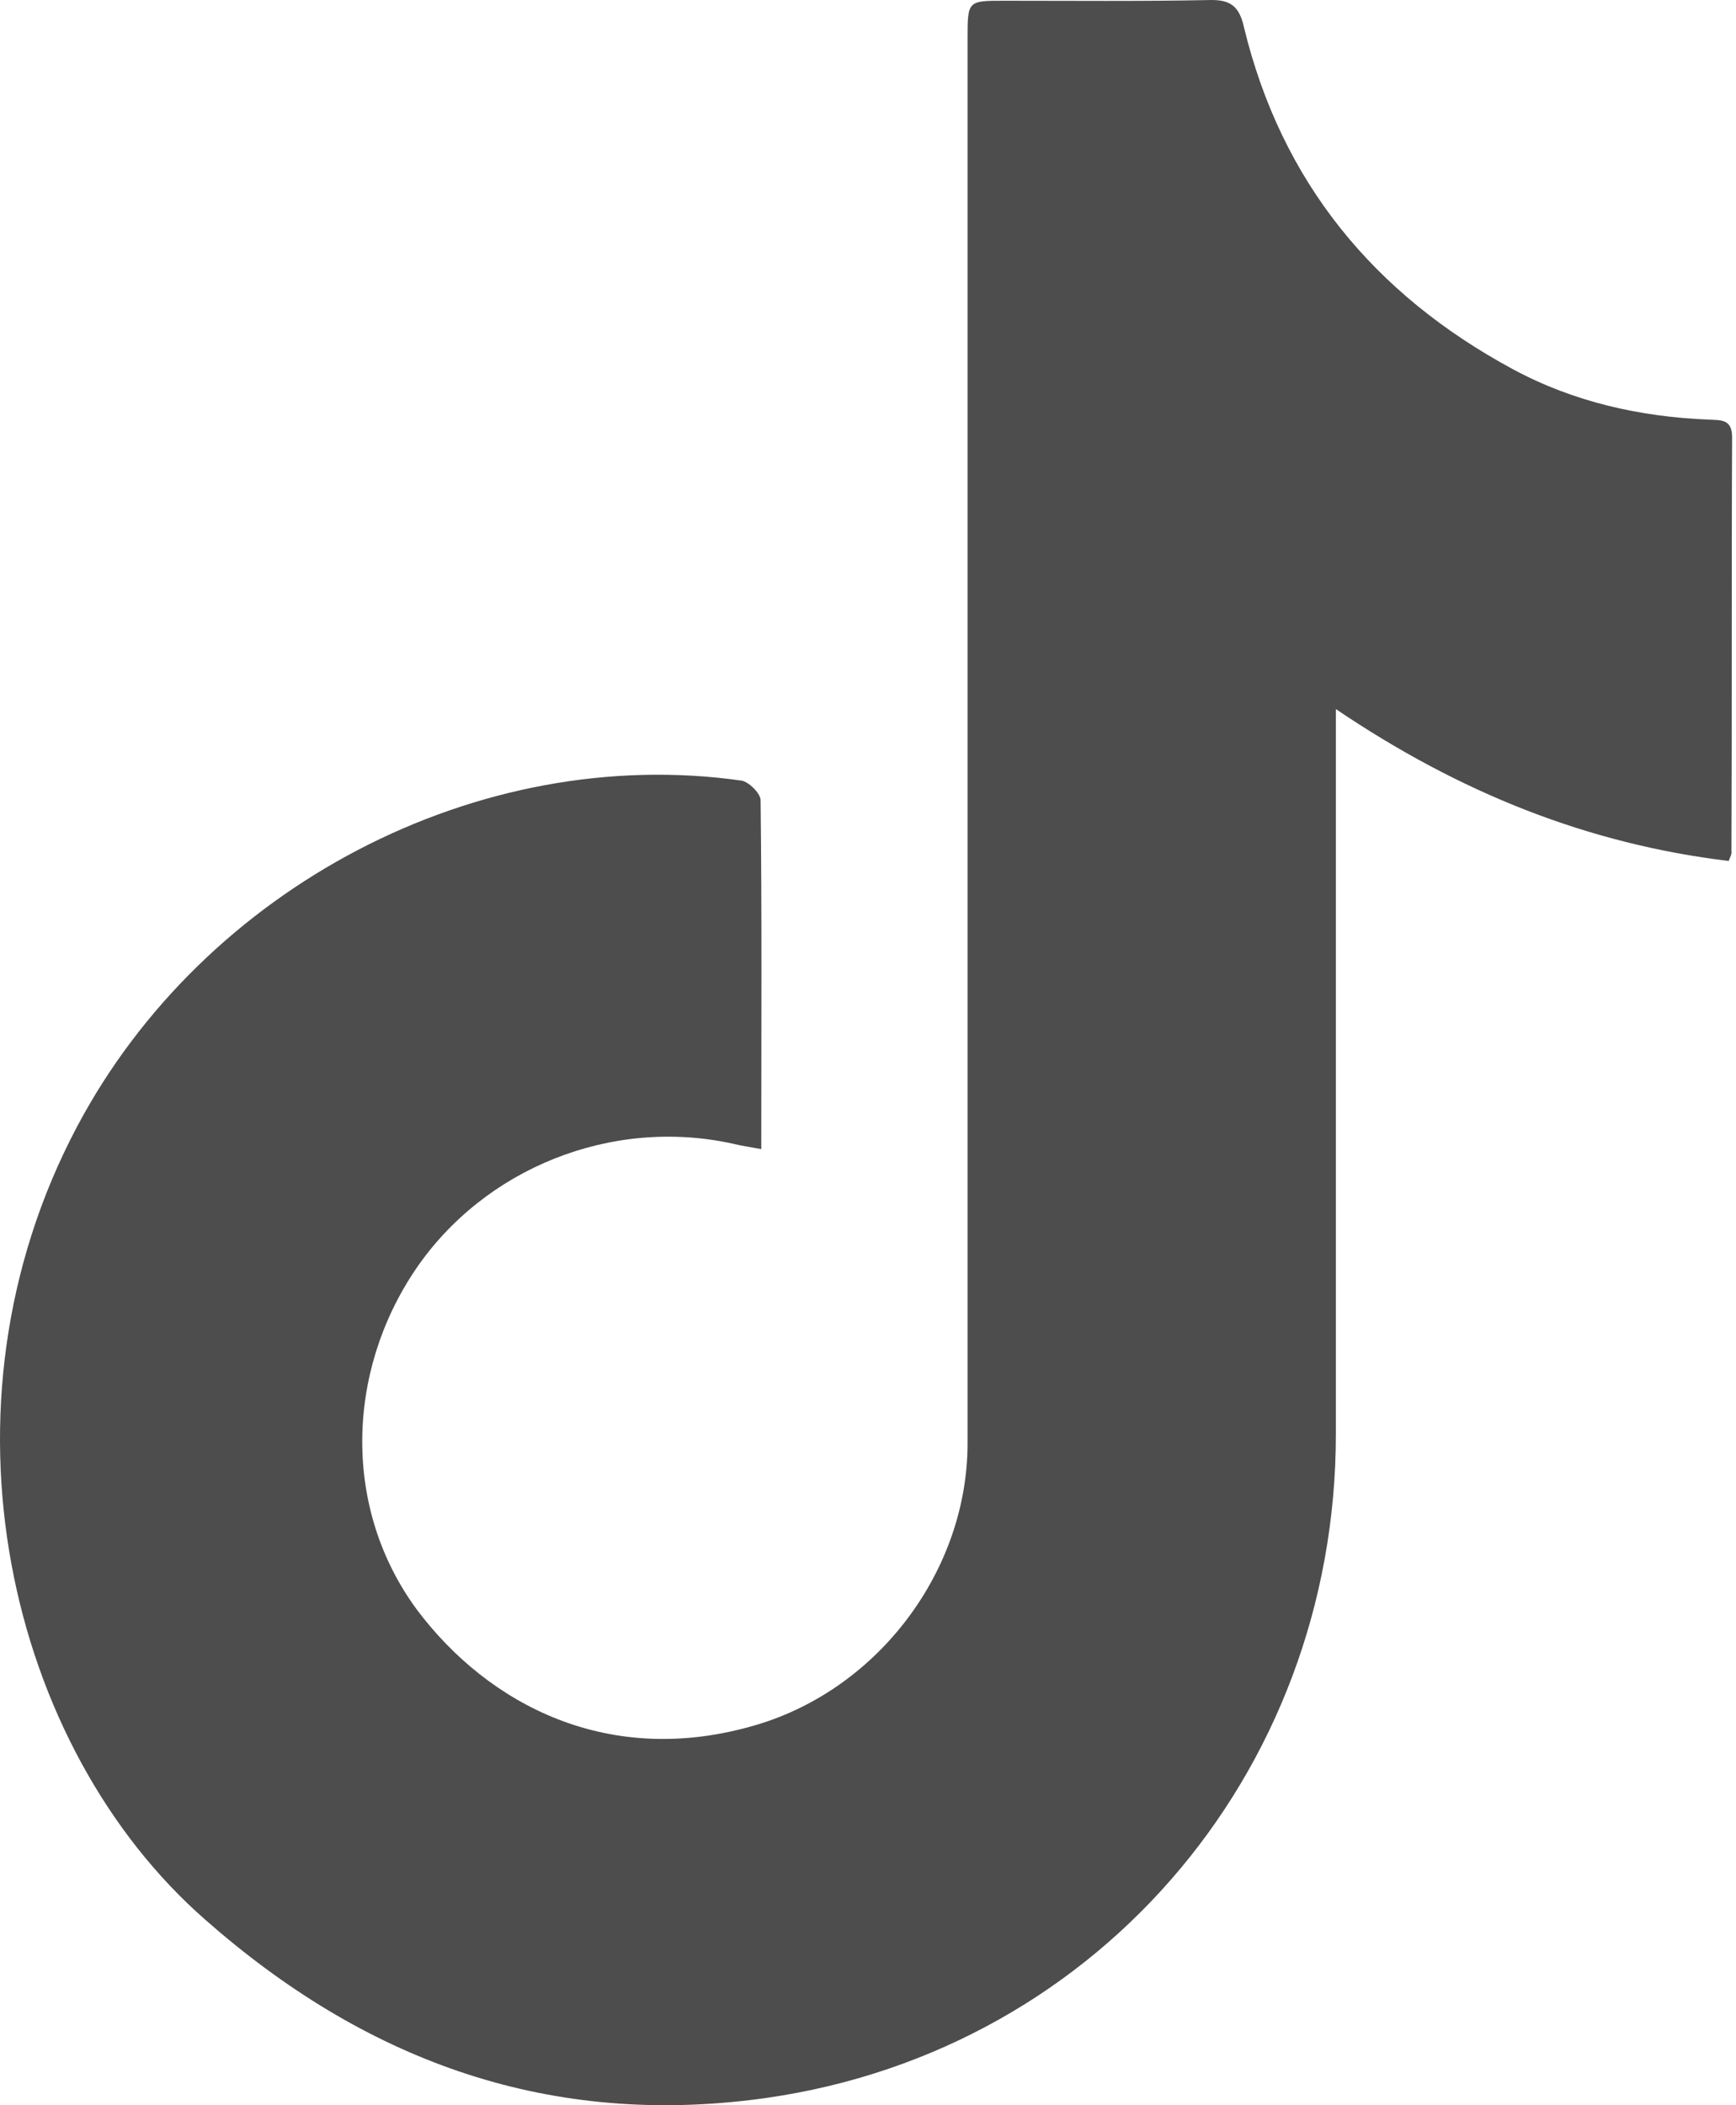
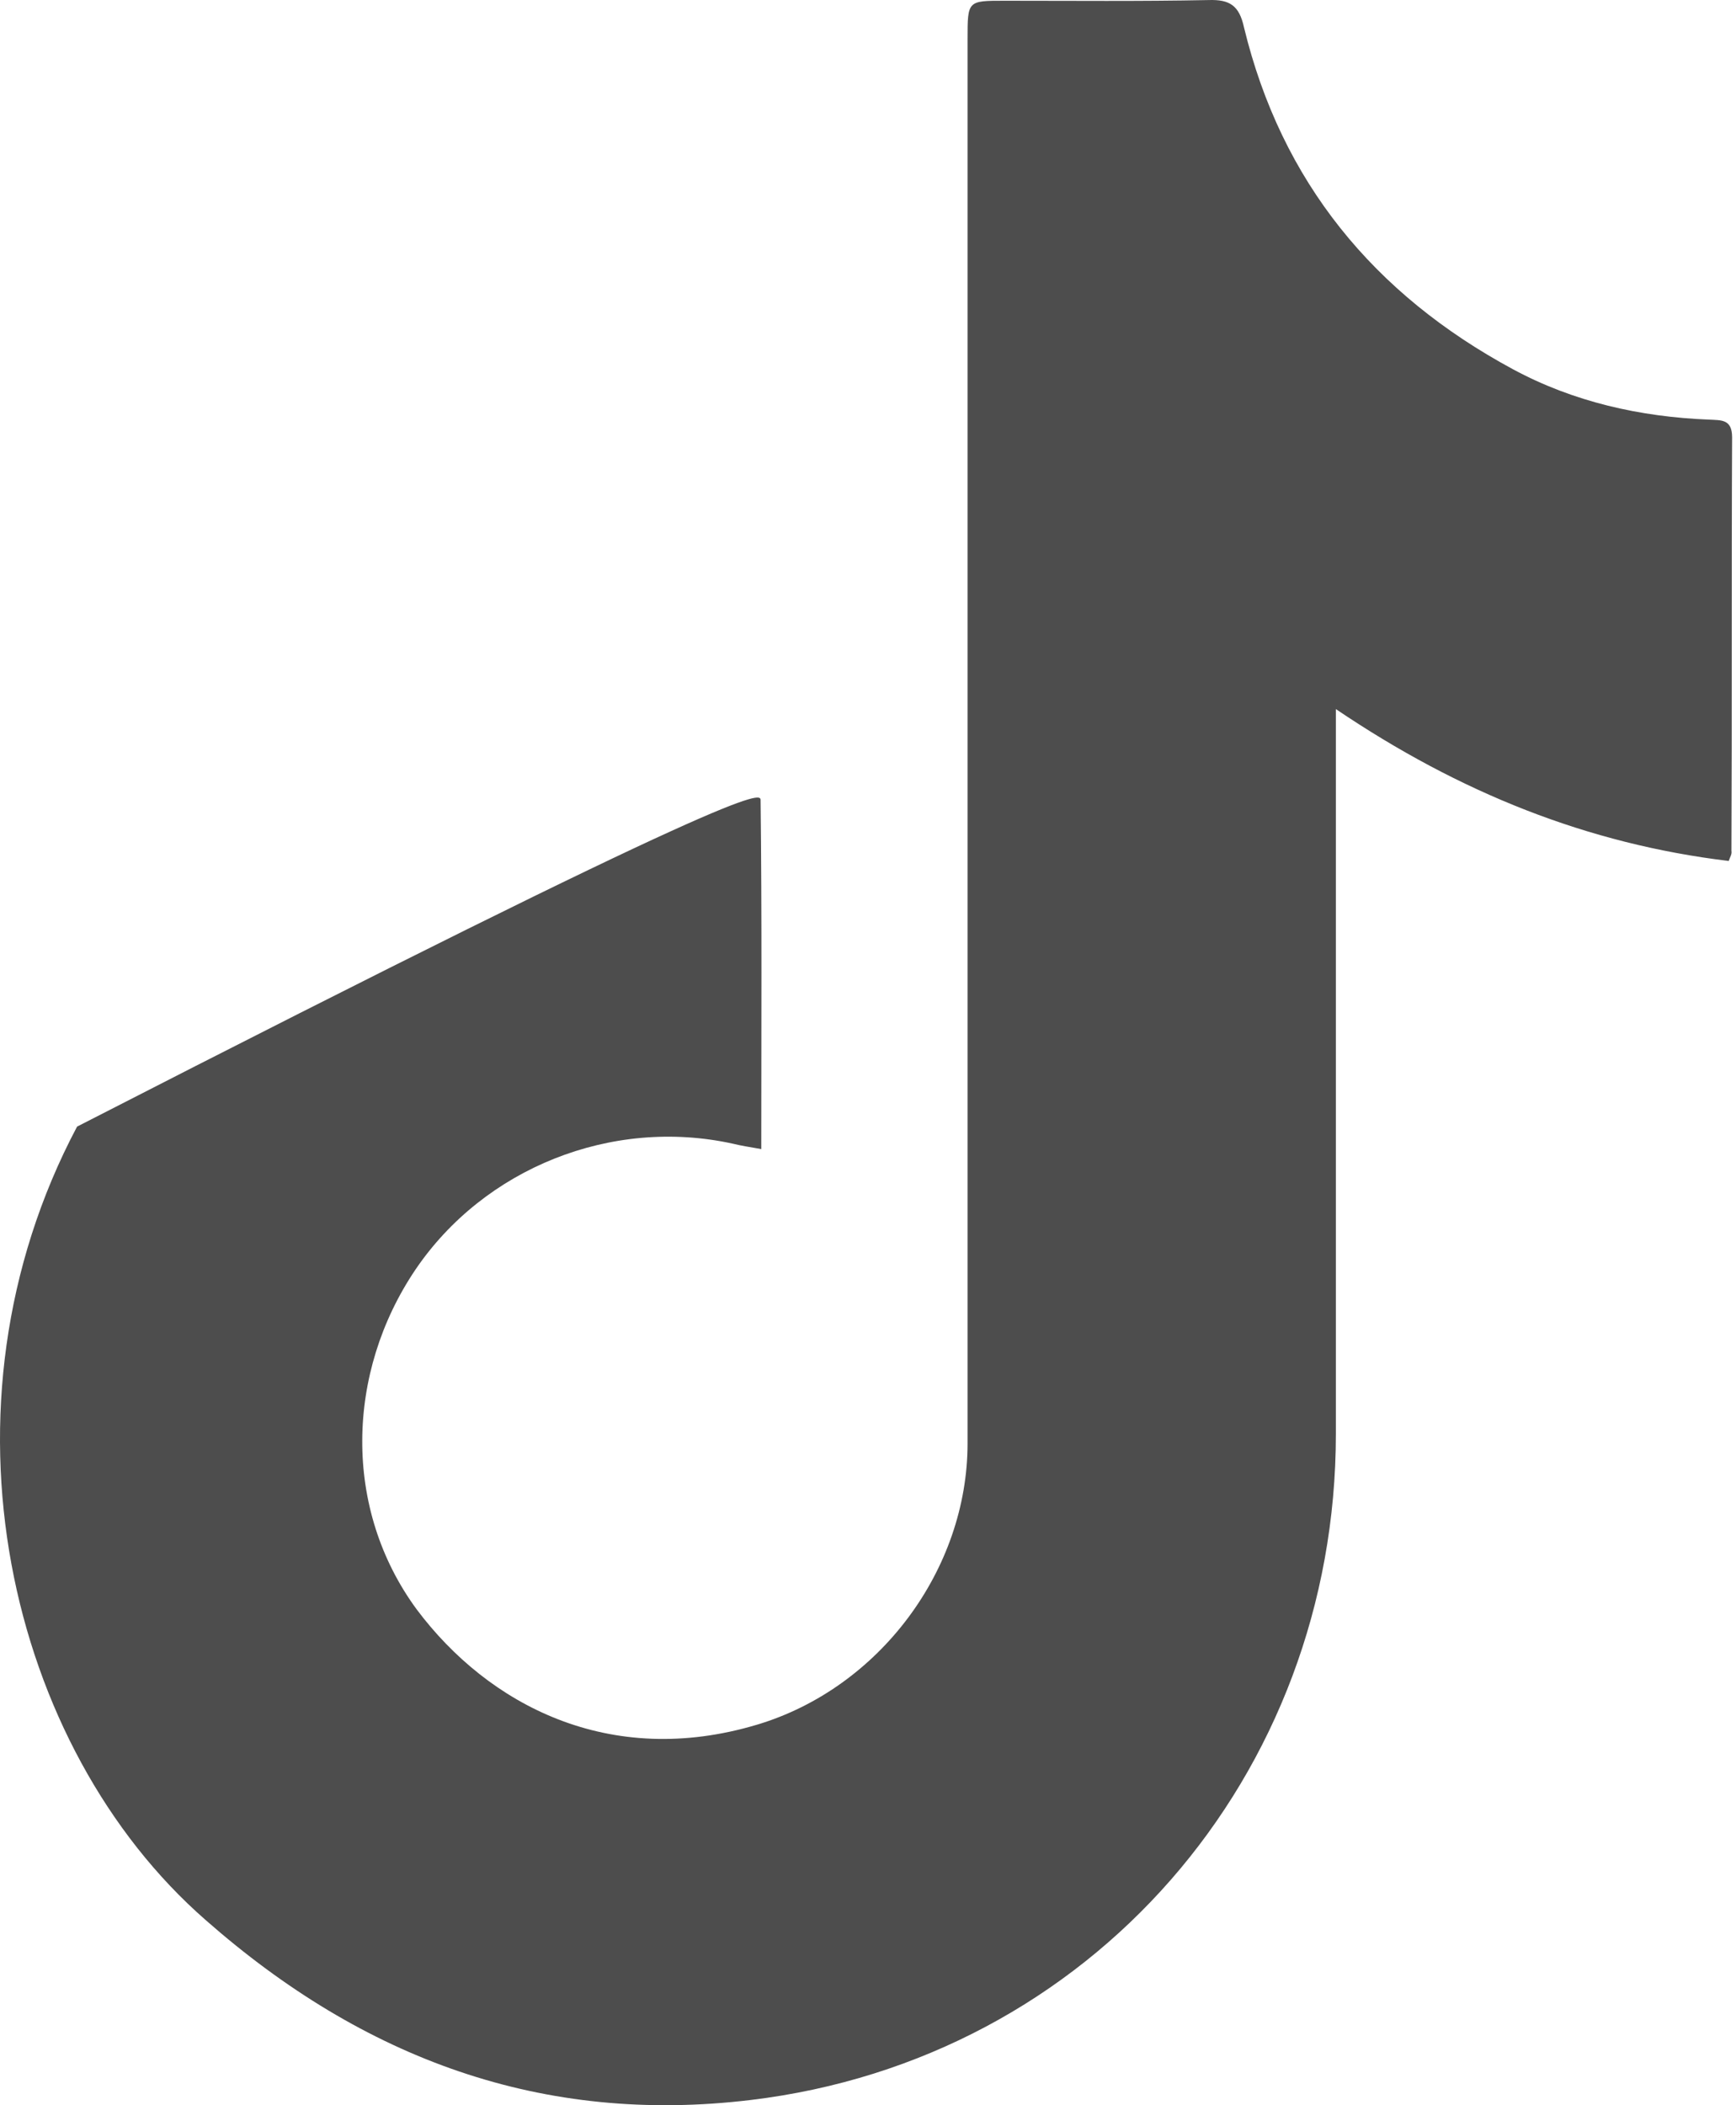
<svg xmlns="http://www.w3.org/2000/svg" width="99" height="120" viewBox="0 0 99 120" fill="none">
-   <path d="M98.584 49.077C90.547 48.107 83.248 45.195 76.182 40.419C76.182 41.351 76.182 41.895 76.182 42.477C76.182 55.561 76.182 68.645 76.182 81.729C76.182 101.219 62.205 117.37 42.832 119.7C30.951 121.136 20.741 117.37 11.733 109.45C0.474 99.627 -4.107 80.254 4.395 64.219C11.617 50.592 27.263 42.361 42.288 44.496C42.715 44.574 43.337 45.195 43.375 45.583C43.453 52.145 43.414 58.706 43.414 65.5C42.754 65.384 42.249 65.306 41.783 65.19C34.873 63.675 27.612 66.587 23.691 72.372C19.731 78.235 19.537 86 23.769 91.746C27.845 97.181 34.756 100.831 43.181 98.307C50.17 96.211 55.178 89.455 55.178 82.273C55.178 55.6 55.178 28.927 55.178 2.216C55.178 0.042 55.178 0.042 57.275 0.042C61.157 0.042 65.04 0.081 68.922 0.003C70.126 -0.036 70.669 0.313 70.941 1.556C73.076 10.369 78.356 16.775 86.277 21.046C89.732 22.91 93.537 23.764 97.458 23.919C98.157 23.958 98.778 23.88 98.778 24.928C98.74 32.771 98.778 40.652 98.74 48.495C98.778 48.689 98.662 48.844 98.584 49.077Z" fill="#4D4D4D" />
+   <path d="M98.584 49.077C90.547 48.107 83.248 45.195 76.182 40.419C76.182 41.351 76.182 41.895 76.182 42.477C76.182 55.561 76.182 68.645 76.182 81.729C76.182 101.219 62.205 117.37 42.832 119.7C30.951 121.136 20.741 117.37 11.733 109.45C0.474 99.627 -4.107 80.254 4.395 64.219C42.715 44.574 43.337 45.195 43.375 45.583C43.453 52.145 43.414 58.706 43.414 65.5C42.754 65.384 42.249 65.306 41.783 65.19C34.873 63.675 27.612 66.587 23.691 72.372C19.731 78.235 19.537 86 23.769 91.746C27.845 97.181 34.756 100.831 43.181 98.307C50.17 96.211 55.178 89.455 55.178 82.273C55.178 55.6 55.178 28.927 55.178 2.216C55.178 0.042 55.178 0.042 57.275 0.042C61.157 0.042 65.04 0.081 68.922 0.003C70.126 -0.036 70.669 0.313 70.941 1.556C73.076 10.369 78.356 16.775 86.277 21.046C89.732 22.91 93.537 23.764 97.458 23.919C98.157 23.958 98.778 23.88 98.778 24.928C98.74 32.771 98.778 40.652 98.74 48.495C98.778 48.689 98.662 48.844 98.584 49.077Z" fill="#4D4D4D" />
</svg>